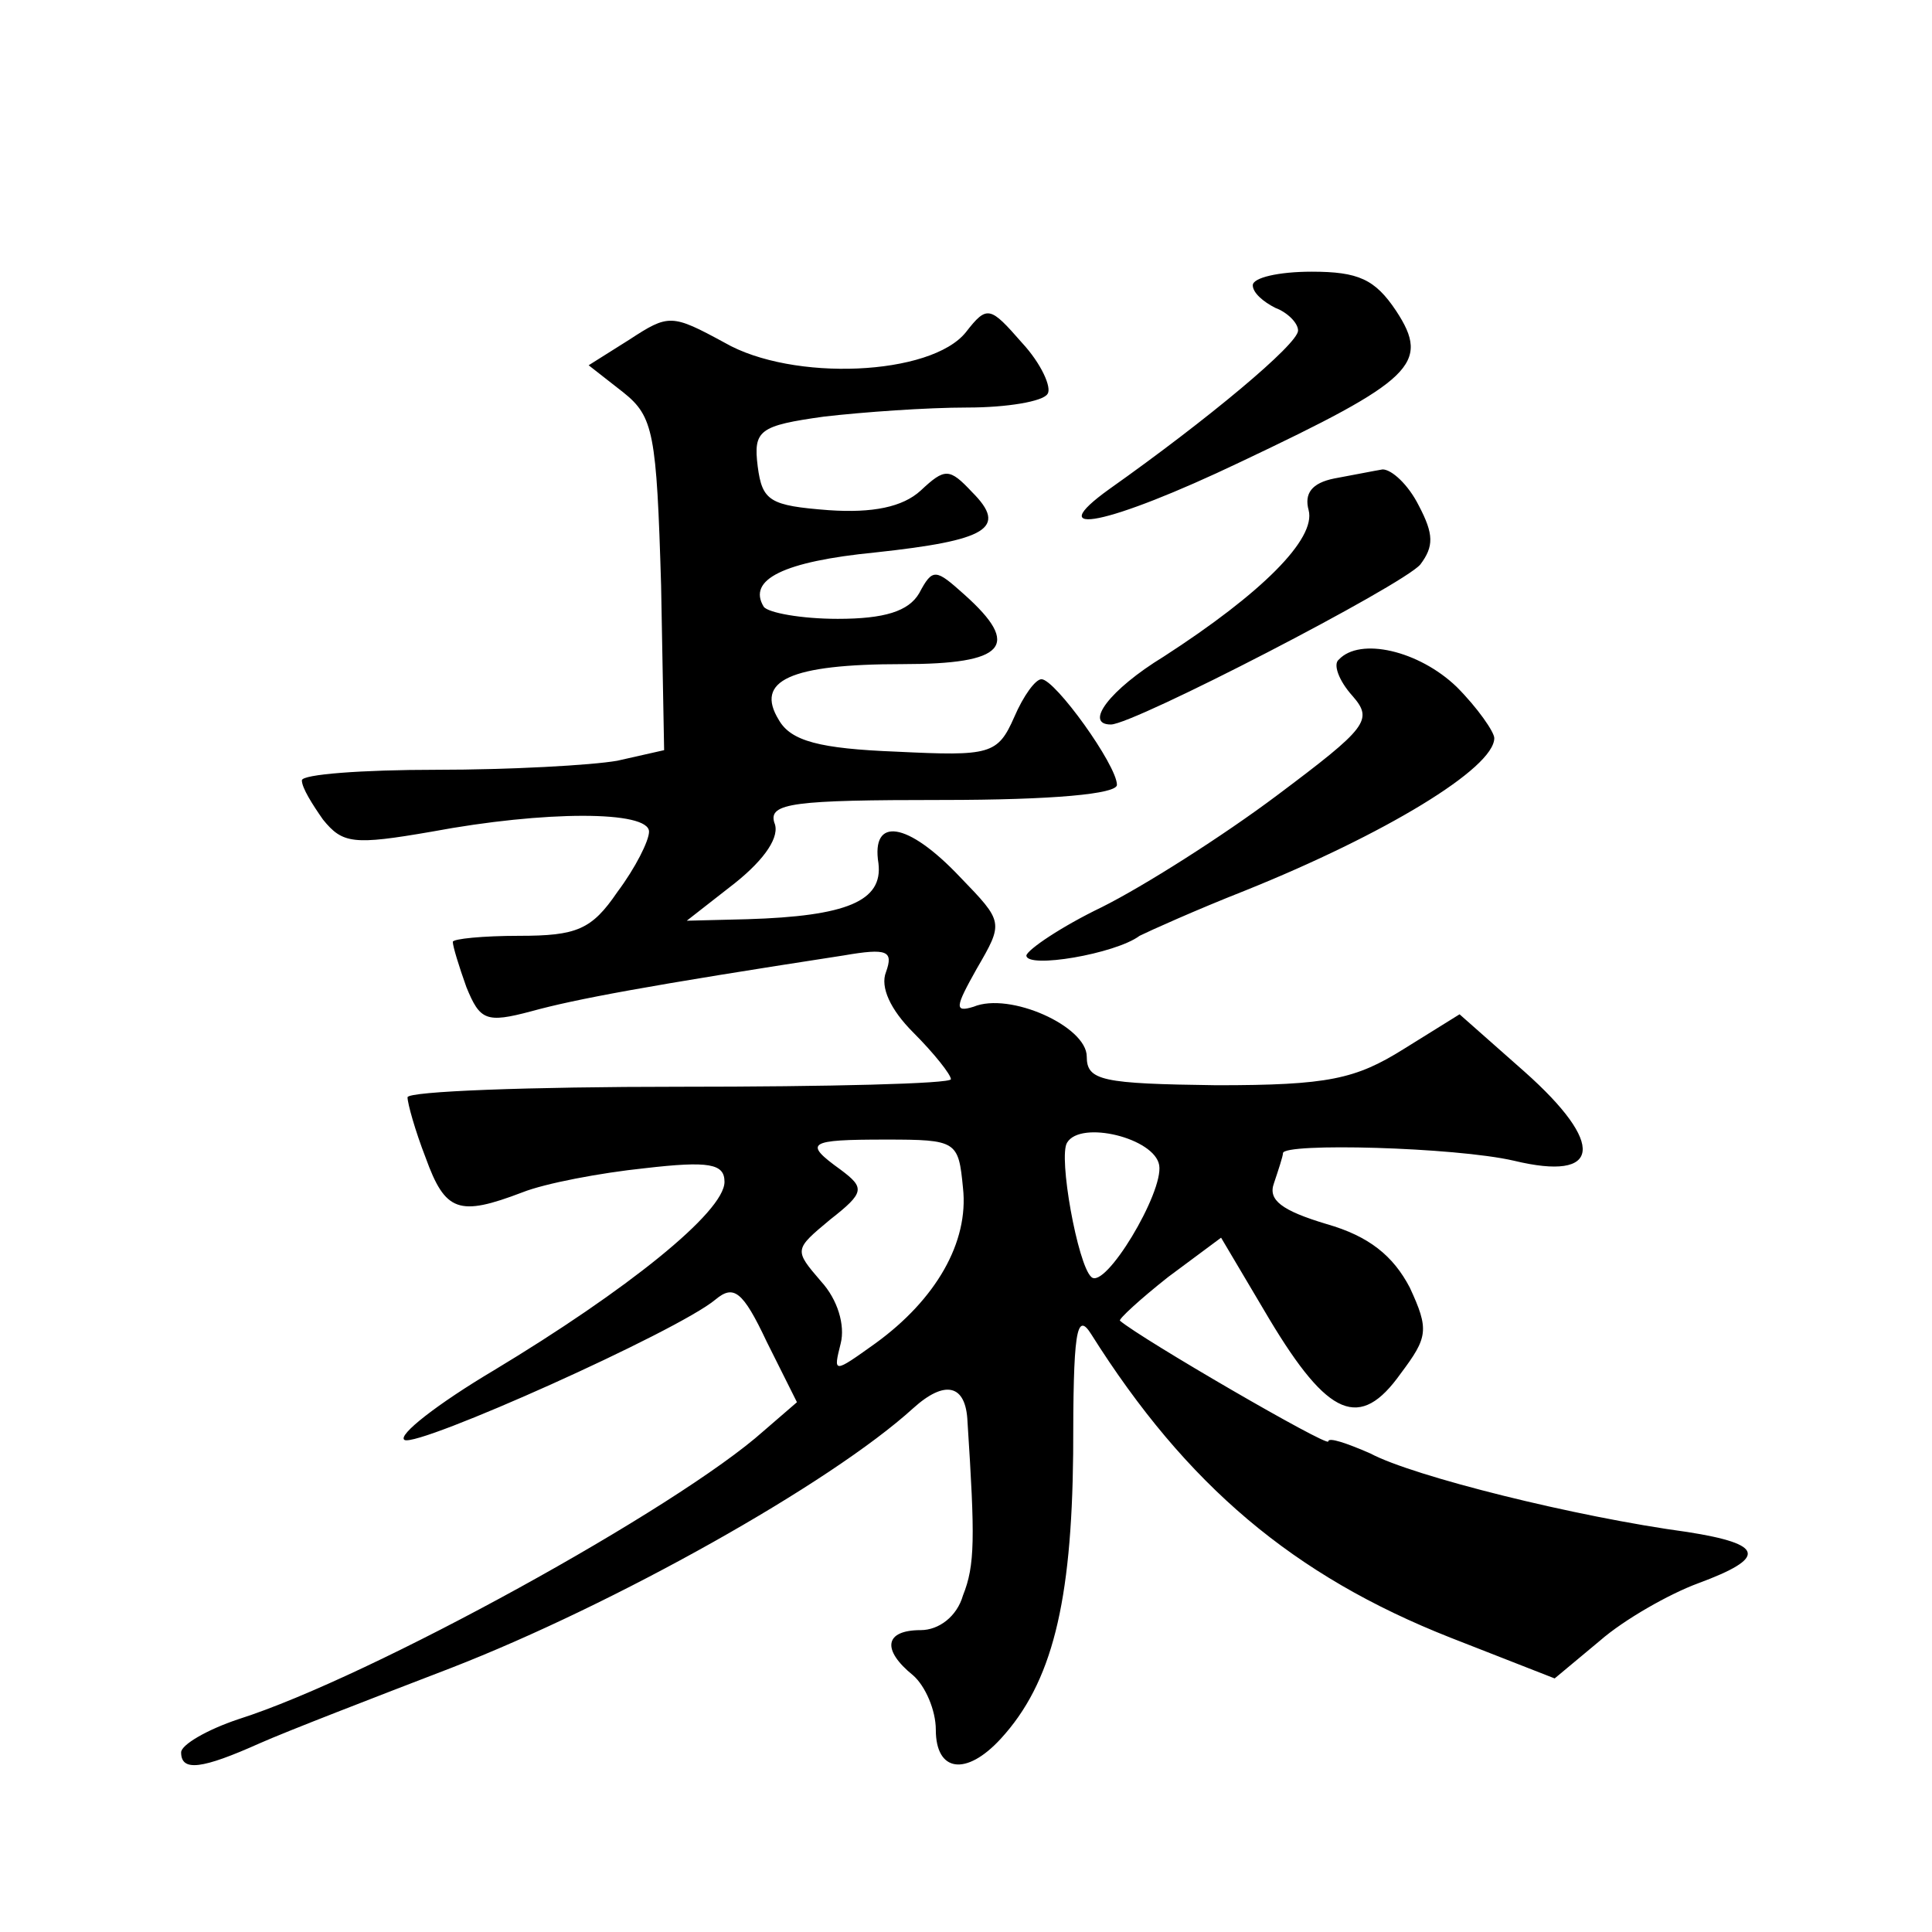
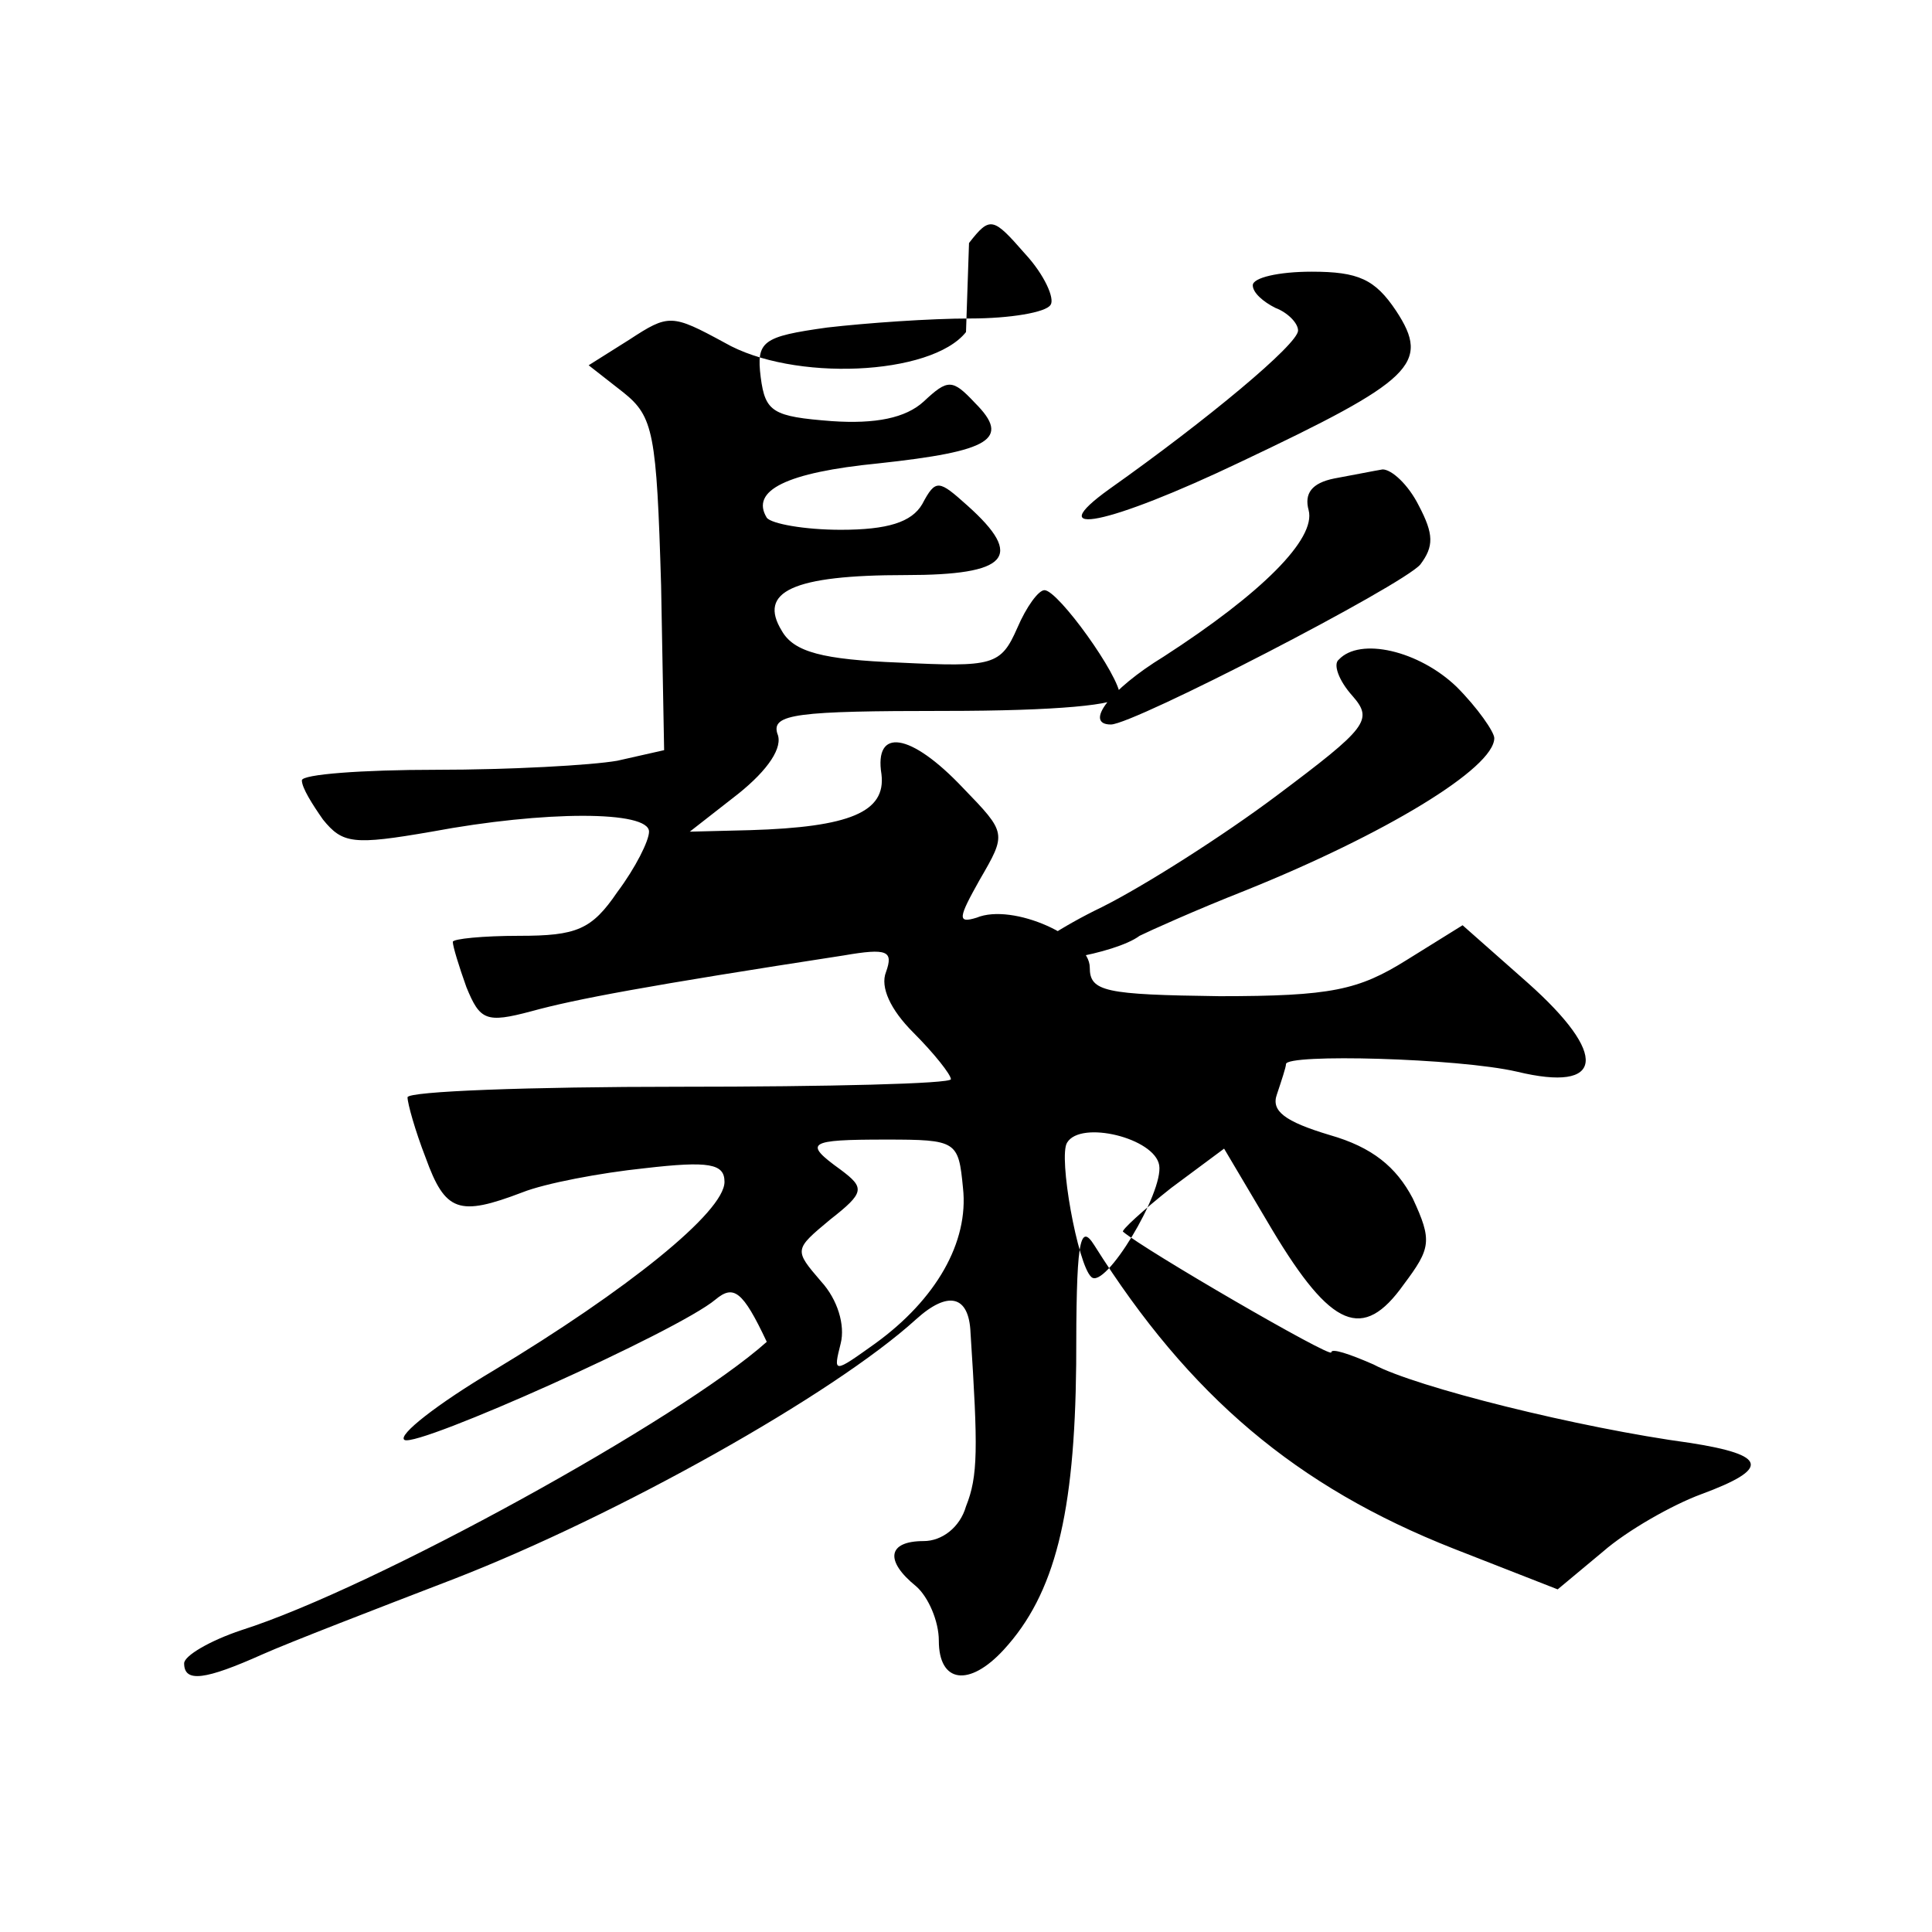
<svg xmlns="http://www.w3.org/2000/svg" version="1.0" width="128pt" height="128pt" viewBox="0 0 128 128" preserveAspectRatio="xMidYMid meet">
  <g transform="translate(0,128) scale(0.1,-0.1)" fill="#0" stroke="none">
-     <path d="M830 1091 c0 -5 7 -11 15 -15 8 -3 15 -10 15 -15 0 -9 -60 -59 -125 -105 -46 -33 -1 -24 87 18 114 54 126 65 103 100 -14 21 -25 26 -56 26 -22 0 -39 -4 -39 -9z M640 1060 c-23 -29 -115 -33 -160 -7 -35 19 -37 19 -63 2 l-27 -17 23 -18 c20 -16 22 -27 25 -128 l2 -109 -31 -7 c-17 -3 -71 -6 -120 -6 -49 0 -89 -3 -89 -7 0 -5 7 -16 14 -26 13 -16 20 -17 72 -8 75 14 144 14 144 0 0 -6 -9 -24 -21 -40 -17 -25 -27 -29 -65 -29 -24 0 -44 -2 -44 -4 0 -3 4 -16 9 -30 9 -22 13 -24 43 -16 29 8 77 17 207 37 29 5 33 3 28 -11 -4 -10 3 -25 18 -40 14 -14 25 -28 25 -31 0 -3 -81 -5 -180 -5 -99 0 -180 -3 -180 -7 0 -4 5 -22 12 -40 13 -36 22 -39 64 -23 15 6 52 13 81 16 43 5 53 3 53 -9 0 -20 -65 -72 -153 -125 -37 -22 -64 -43 -59 -46 9 -5 181 72 206 93 12 10 18 6 34 -28 l20 -40 -22 -19 c-57 -51 -260 -163 -348 -191 -21 -7 -38 -17 -38 -22 0 -13 14 -11 52 6 18 8 75 30 127 50 108 42 251 122 306 172 21 19 35 16 36 -9 5 -77 5 -95 -3 -115 -4 -14 -16 -23 -28 -23 -24 0 -26 -13 -5 -30 8 -7 15 -23 15 -36 0 -28 20 -31 43 -6 34 37 47 90 48 189 0 80 2 95 12 79 63 -100 134 -160 238 -201 l69 -27 30 25 c16 14 46 31 65 38 46 17 44 26 -7 34 -74 10 -182 37 -210 52 -16 7 -28 11 -28 8 0 -4 -124 68 -138 80 -1 1 13 14 32 29 l35 26 32 -54 c39 -65 60 -74 87 -36 18 24 19 29 6 57 -11 21 -27 34 -55 42 -30 9 -39 16 -35 27 3 9 6 18 6 20 0 7 114 4 153 -5 58 -14 61 11 7 59 l-43 38 -37 -23 c-32 -20 -50 -24 -124 -24 -76 1 -86 3 -86 19 0 20 -51 43 -75 33 -13 -4 -12 0 2 25 18 31 18 31 -11 61 -35 37 -59 40 -54 9 3 -25 -21 -35 -87 -37 l-40 -1 32 25 c20 16 30 31 26 40 -4 13 13 15 111 15 74 0 116 4 116 10 0 13 -41 70 -50 70 -4 0 -12 -11 -18 -25 -11 -25 -16 -26 -78 -23 -51 2 -70 7 -78 21 -16 26 7 37 82 37 68 0 79 12 41 46 -19 17 -21 18 -30 1 -7 -12 -23 -17 -54 -17 -24 0 -46 4 -49 8 -11 18 13 30 74 36 74 8 88 16 64 40 -15 16 -18 16 -34 1 -12 -11 -32 -15 -61 -13 -39 3 -44 6 -47 29 -3 24 1 27 44 33 26 3 68 6 95 6 26 0 50 4 53 9 3 4 -4 20 -17 34 -21 24 -23 25 -37 7z m-2 -567 c4 -36 -18 -74 -58 -103 -28 -20 -28 -20 -23 0 3 12 -2 29 -13 41 -18 21 -18 21 6 41 23 18 23 21 7 33 -25 18 -22 20 30 20 47 0 48 -1 51 -32z m130 15 c3 -18 -36 -83 -45 -74 -9 8 -22 80 -16 89 9 15 58 3 61 -15z M884 963 c-15 -3 -20 -10 -17 -21 5 -19 -31 -55 -96 -97 -36 -22 -53 -45 -35 -45 15 0 193 92 205 106 9 12 9 20 -1 39 -7 14 -18 24 -24 24 -6 -1 -21 -4 -32 -6z M887 843 c-4 -3 0 -14 9 -24 14 -16 10 -21 -50 -66 -36 -27 -88 -60 -116 -74 -27 -13 -49 -28 -50 -32 0 -9 59 1 75 13 6 3 37 17 70 30 92 37 165 81 165 101 0 4 -11 20 -25 34 -25 24 -64 33 -78 18z" />
+     <path d="M830 1091 c0 -5 7 -11 15 -15 8 -3 15 -10 15 -15 0 -9 -60 -59 -125 -105 -46 -33 -1 -24 87 18 114 54 126 65 103 100 -14 21 -25 26 -56 26 -22 0 -39 -4 -39 -9z M640 1060 c-23 -29 -115 -33 -160 -7 -35 19 -37 19 -63 2 l-27 -17 23 -18 c20 -16 22 -27 25 -128 l2 -109 -31 -7 c-17 -3 -71 -6 -120 -6 -49 0 -89 -3 -89 -7 0 -5 7 -16 14 -26 13 -16 20 -17 72 -8 75 14 144 14 144 0 0 -6 -9 -24 -21 -40 -17 -25 -27 -29 -65 -29 -24 0 -44 -2 -44 -4 0 -3 4 -16 9 -30 9 -22 13 -24 43 -16 29 8 77 17 207 37 29 5 33 3 28 -11 -4 -10 3 -25 18 -40 14 -14 25 -28 25 -31 0 -3 -81 -5 -180 -5 -99 0 -180 -3 -180 -7 0 -4 5 -22 12 -40 13 -36 22 -39 64 -23 15 6 52 13 81 16 43 5 53 3 53 -9 0 -20 -65 -72 -153 -125 -37 -22 -64 -43 -59 -46 9 -5 181 72 206 93 12 10 18 6 34 -28 c-57 -51 -260 -163 -348 -191 -21 -7 -38 -17 -38 -22 0 -13 14 -11 52 6 18 8 75 30 127 50 108 42 251 122 306 172 21 19 35 16 36 -9 5 -77 5 -95 -3 -115 -4 -14 -16 -23 -28 -23 -24 0 -26 -13 -5 -30 8 -7 15 -23 15 -36 0 -28 20 -31 43 -6 34 37 47 90 48 189 0 80 2 95 12 79 63 -100 134 -160 238 -201 l69 -27 30 25 c16 14 46 31 65 38 46 17 44 26 -7 34 -74 10 -182 37 -210 52 -16 7 -28 11 -28 8 0 -4 -124 68 -138 80 -1 1 13 14 32 29 l35 26 32 -54 c39 -65 60 -74 87 -36 18 24 19 29 6 57 -11 21 -27 34 -55 42 -30 9 -39 16 -35 27 3 9 6 18 6 20 0 7 114 4 153 -5 58 -14 61 11 7 59 l-43 38 -37 -23 c-32 -20 -50 -24 -124 -24 -76 1 -86 3 -86 19 0 20 -51 43 -75 33 -13 -4 -12 0 2 25 18 31 18 31 -11 61 -35 37 -59 40 -54 9 3 -25 -21 -35 -87 -37 l-40 -1 32 25 c20 16 30 31 26 40 -4 13 13 15 111 15 74 0 116 4 116 10 0 13 -41 70 -50 70 -4 0 -12 -11 -18 -25 -11 -25 -16 -26 -78 -23 -51 2 -70 7 -78 21 -16 26 7 37 82 37 68 0 79 12 41 46 -19 17 -21 18 -30 1 -7 -12 -23 -17 -54 -17 -24 0 -46 4 -49 8 -11 18 13 30 74 36 74 8 88 16 64 40 -15 16 -18 16 -34 1 -12 -11 -32 -15 -61 -13 -39 3 -44 6 -47 29 -3 24 1 27 44 33 26 3 68 6 95 6 26 0 50 4 53 9 3 4 -4 20 -17 34 -21 24 -23 25 -37 7z m-2 -567 c4 -36 -18 -74 -58 -103 -28 -20 -28 -20 -23 0 3 12 -2 29 -13 41 -18 21 -18 21 6 41 23 18 23 21 7 33 -25 18 -22 20 30 20 47 0 48 -1 51 -32z m130 15 c3 -18 -36 -83 -45 -74 -9 8 -22 80 -16 89 9 15 58 3 61 -15z M884 963 c-15 -3 -20 -10 -17 -21 5 -19 -31 -55 -96 -97 -36 -22 -53 -45 -35 -45 15 0 193 92 205 106 9 12 9 20 -1 39 -7 14 -18 24 -24 24 -6 -1 -21 -4 -32 -6z M887 843 c-4 -3 0 -14 9 -24 14 -16 10 -21 -50 -66 -36 -27 -88 -60 -116 -74 -27 -13 -49 -28 -50 -32 0 -9 59 1 75 13 6 3 37 17 70 30 92 37 165 81 165 101 0 4 -11 20 -25 34 -25 24 -64 33 -78 18z" />
  </g>
</svg>